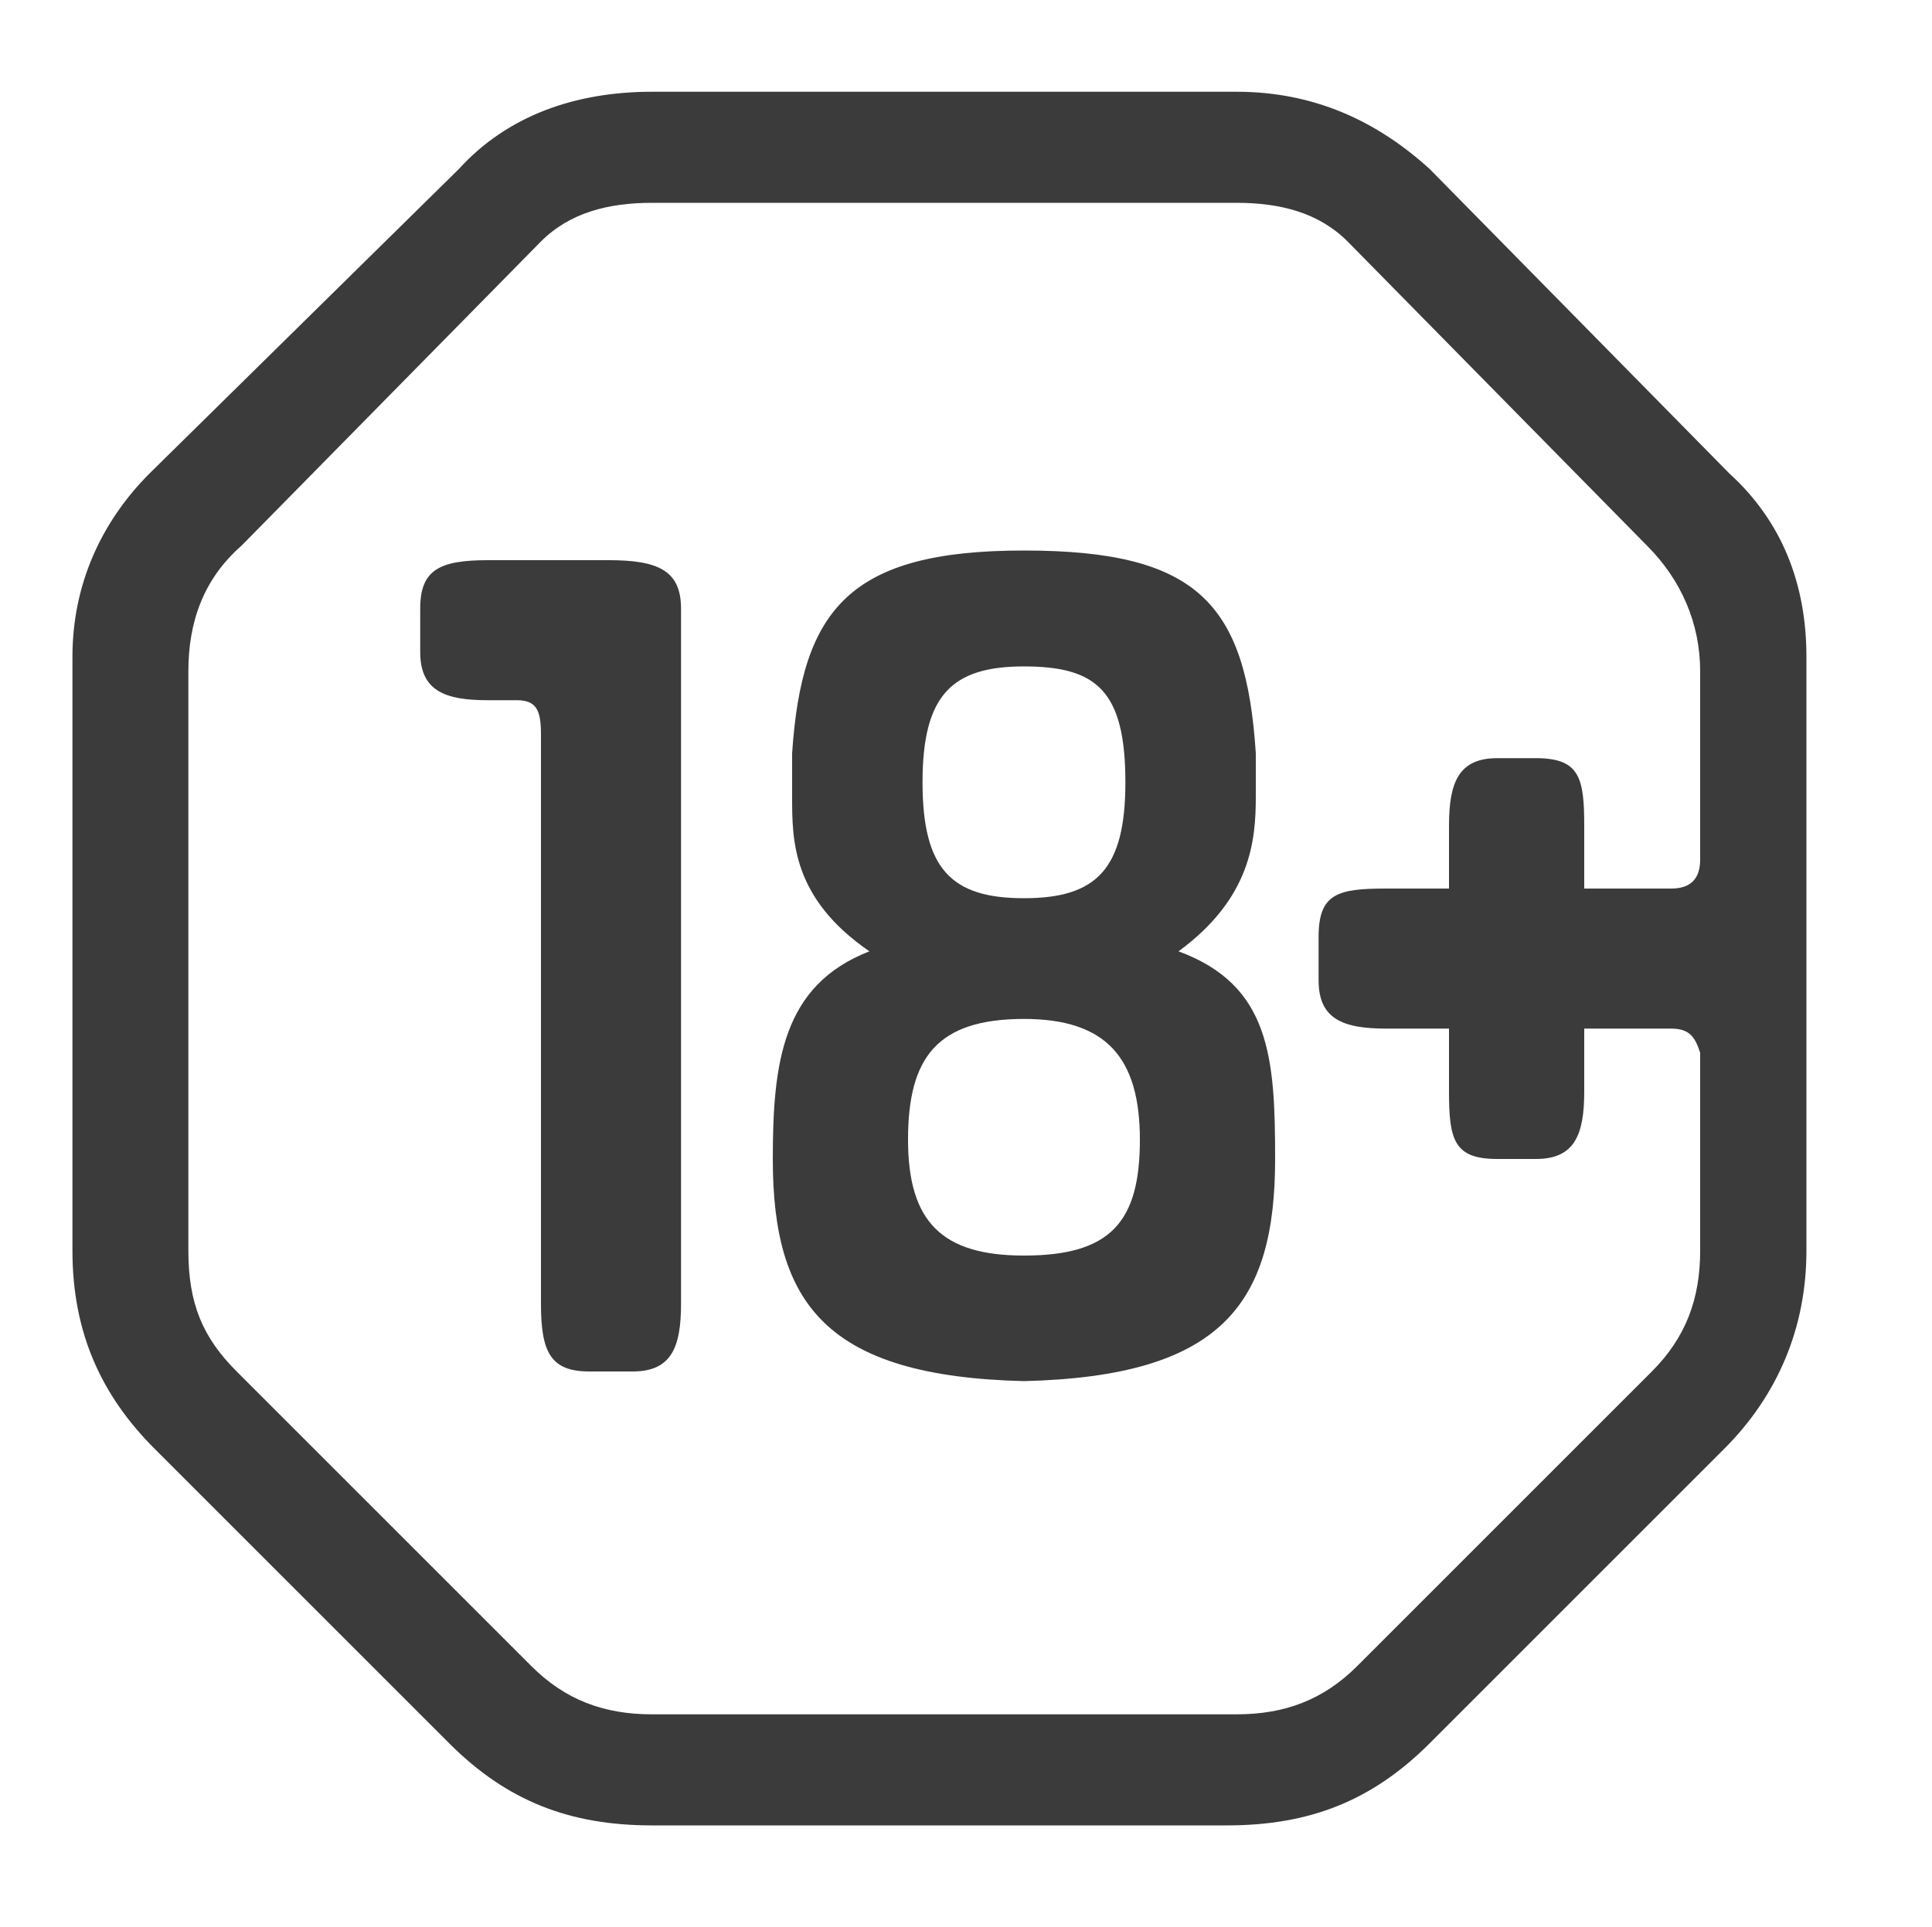
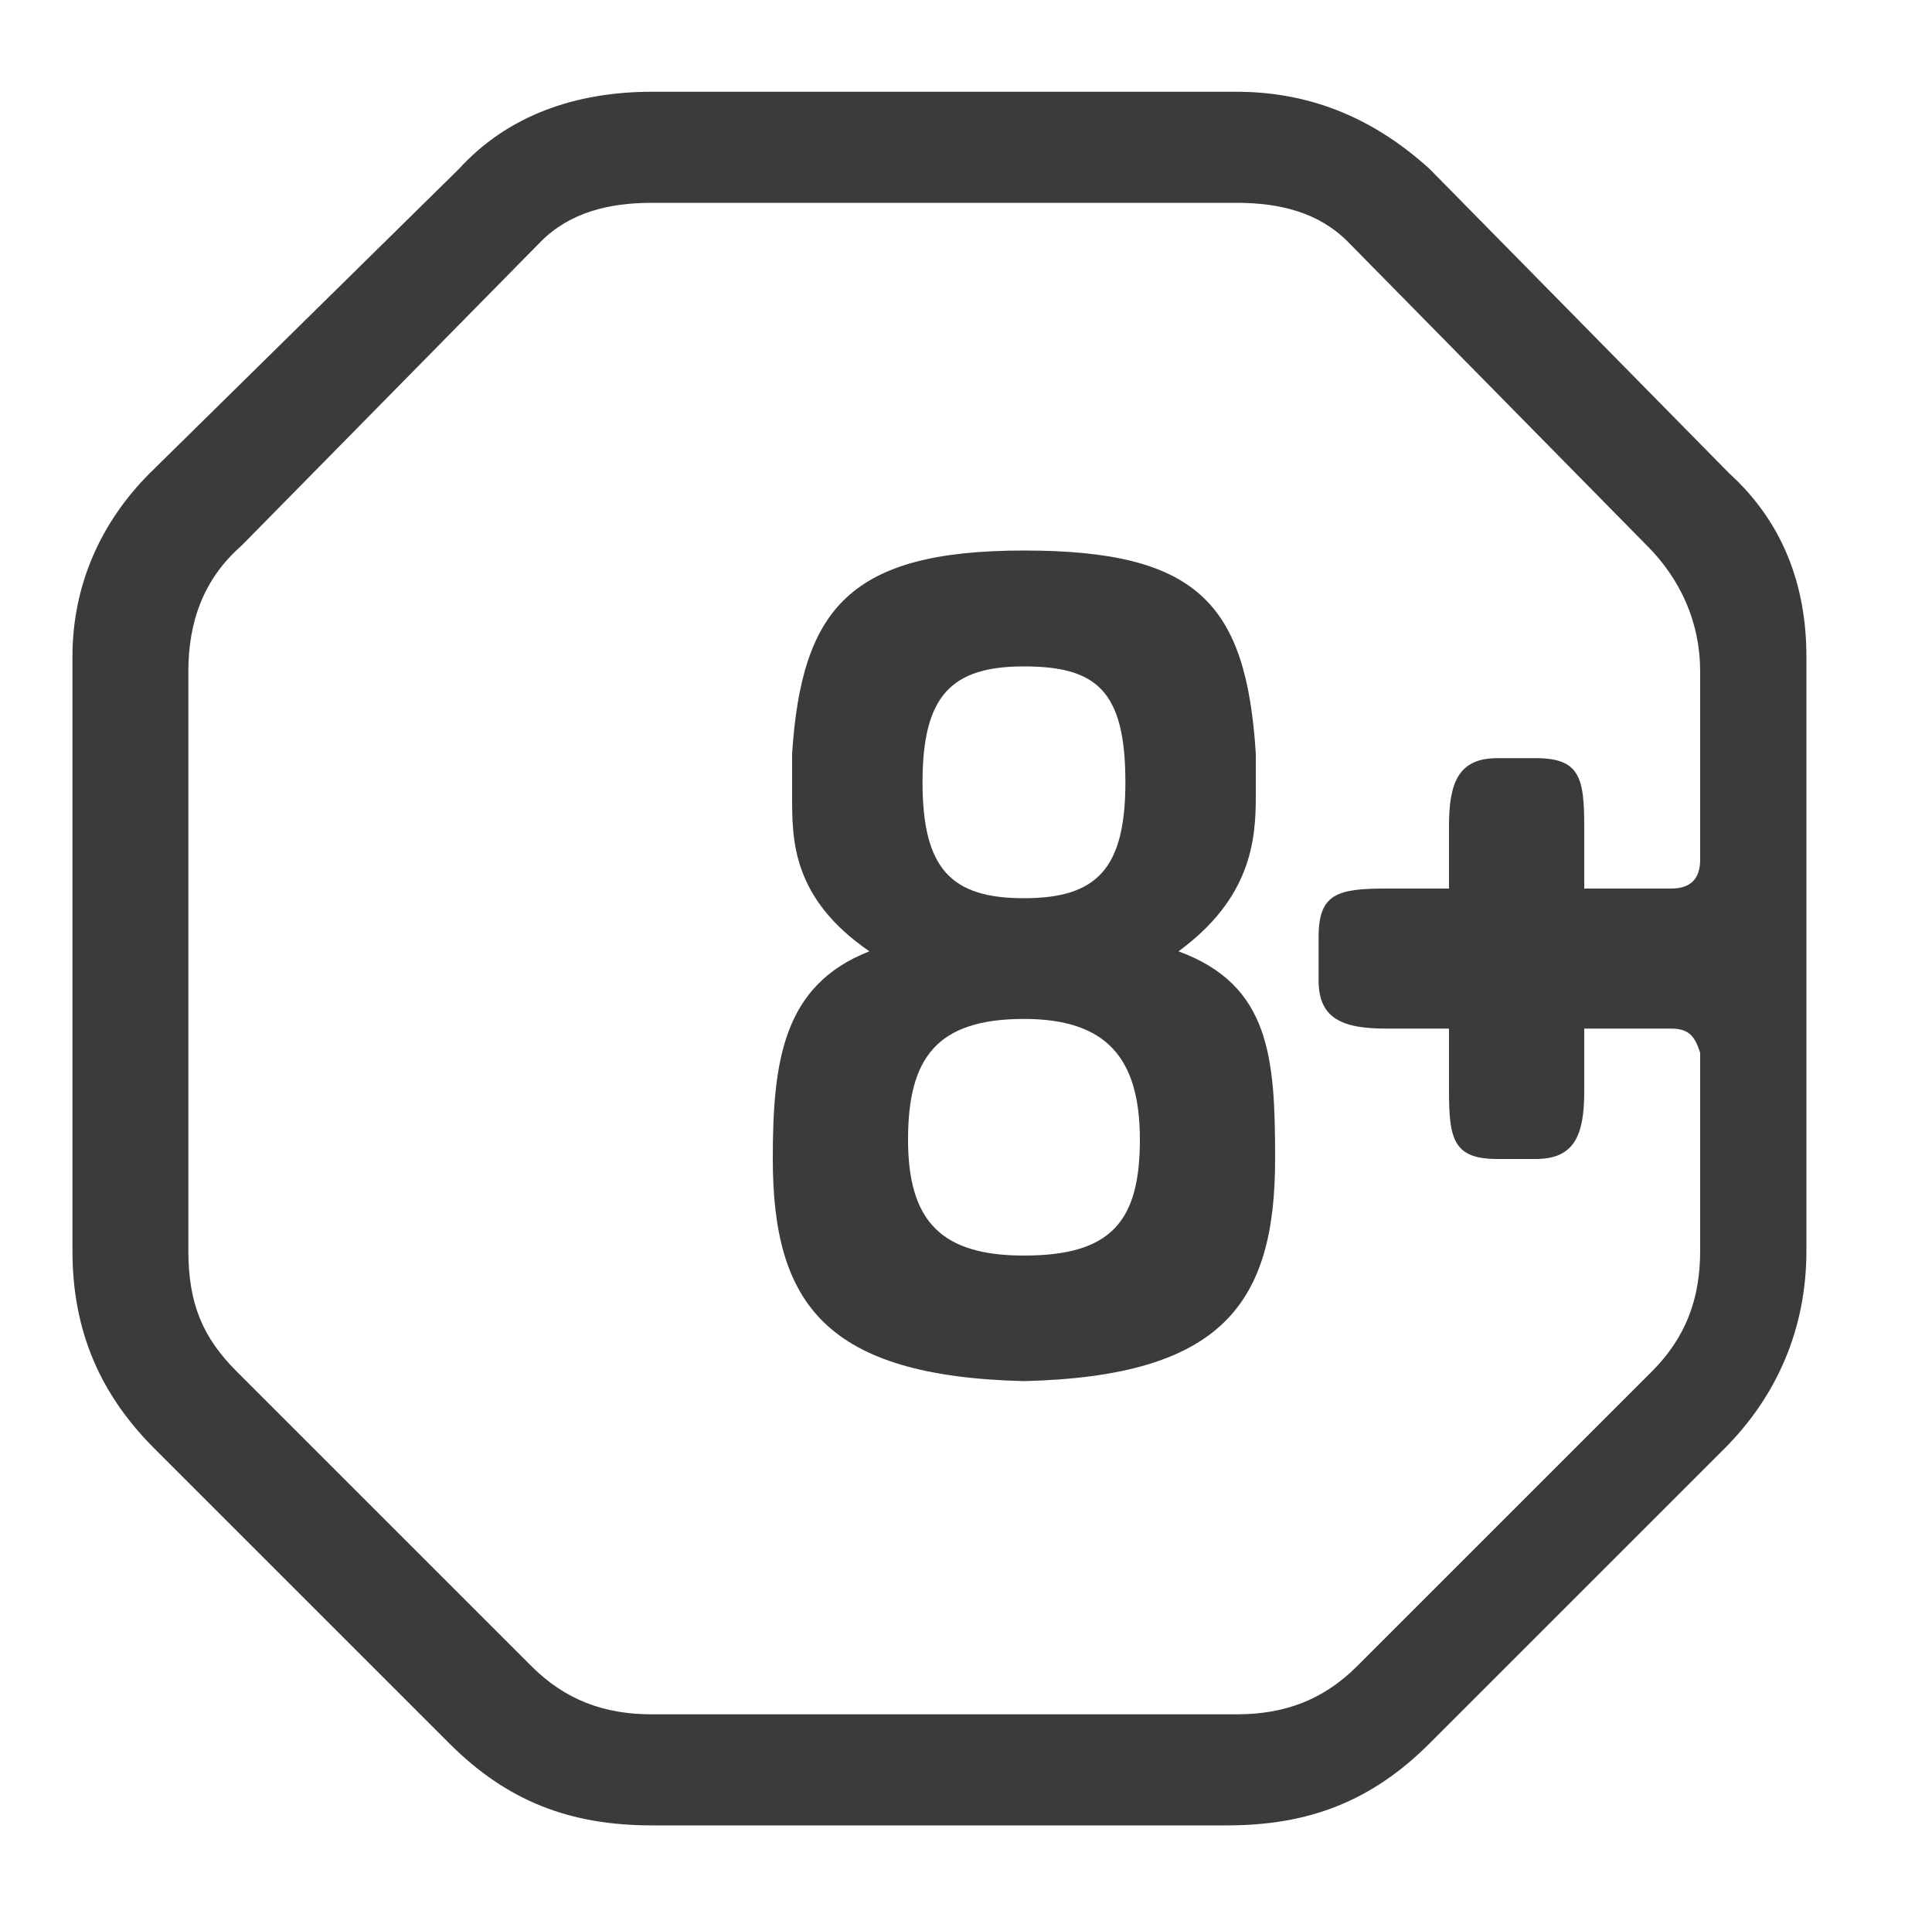
<svg xmlns="http://www.w3.org/2000/svg" version="1.1" id="Layer_1" x="0px" y="0px" viewBox="0 0 40 39.9" style="enable-background:new 0 0 40 39.9;" xml:space="preserve">
  <style type="text/css">
	.st0{fill:#3B3B3B;}
</style>
  <g>
-     <path class="st0" d="M12.6,11.6h-2.5c-1,0-1.4,0.2-1.4,1v0.9c0,0.8,0.5,1,1.4,1h0.6c0.4,0,0.5,0.2,0.5,0.7v11.8c0,1,0.2,1.4,1,1.4   h0.9c0.8,0,1-0.5,1-1.4V12.6C14.1,11.8,13.6,11.6,12.6,11.6z" />
-     <path class="st0" d="M29.6,3.5c-1.1-1-2.4-1.6-4-1.6H13.5c-1.6,0-3,0.5-4,1.6L3.1,9.8c-1,1-1.6,2.3-1.6,3.8v12.3   c0,1.7,0.6,3,1.7,4.1l6.1,6.1c1.2,1.2,2.5,1.7,4.2,1.7h11.9c1.7,0,3-0.5,4.2-1.7l6.1-6.1c1.1-1.1,1.7-2.5,1.7-4.1V13.6   c0-1.5-0.5-2.8-1.6-3.8L29.6,3.5z M35.2,17.8c0,0.4-0.2,0.6-0.6,0.6h-1.8v-1.3c0-1-0.1-1.4-1-1.4H31c-0.8,0-1,0.5-1,1.4v1.3h-1.3   c-1,0-1.4,0.1-1.4,1v0.9c0,0.8,0.5,1,1.4,1h1.3v1.3c0,1,0.1,1.4,1,1.4h0.8c0.8,0,1-0.5,1-1.4v-1.3h1.8c0.4,0,0.5,0.2,0.6,0.5v4.1   c0,1-0.3,1.8-1,2.5l-6.1,6.1c-0.7,0.7-1.5,1-2.5,1H13.5c-1,0-1.8-0.3-2.5-1l-6.1-6.1c-0.7-0.7-1-1.4-1-2.5v-12c0-1,0.3-1.9,1.1-2.6   L11.2,5c0.6-0.6,1.4-0.8,2.3-0.8h12.1c0.9,0,1.7,0.2,2.3,0.8l6.2,6.3c0.7,0.7,1.1,1.6,1.1,2.6V17.8z" />
+     <path class="st0" d="M29.6,3.5c-1.1-1-2.4-1.6-4-1.6H13.5c-1.6,0-3,0.5-4,1.6L3.1,9.8c-1,1-1.6,2.3-1.6,3.8v12.3   c0,1.7,0.6,3,1.7,4.1l6.1,6.1c1.2,1.2,2.5,1.7,4.2,1.7h11.9c1.7,0,3-0.5,4.2-1.7l6.1-6.1c1.1-1.1,1.7-2.5,1.7-4.1V13.6   c0-1.5-0.5-2.8-1.6-3.8L29.6,3.5z M35.2,17.8c0,0.4-0.2,0.6-0.6,0.6h-1.8v-1.3c0-1-0.1-1.4-1-1.4H31c-0.8,0-1,0.5-1,1.4v1.3h-1.3   c-1,0-1.4,0.1-1.4,1v0.9c0,0.8,0.5,1,1.4,1h1.3v1.3c0,1,0.1,1.4,1,1.4h0.8c0.8,0,1-0.5,1-1.4v-1.3h1.8c0.4,0,0.5,0.2,0.6,0.5v4.1   c0,1-0.3,1.8-1,2.5l-6.1,6.1c-0.7,0.7-1.5,1-2.5,1H13.5c-1,0-1.8-0.3-2.5-1l-6.1-6.1c-0.7-0.7-1-1.4-1-2.5v-12c0-1,0.3-1.9,1.1-2.6   L11.2,5c0.6-0.6,1.4-0.8,2.3-0.8h12.1c0.9,0,1.7,0.2,2.3,0.8l6.2,6.3c0.7,0.7,1.1,1.6,1.1,2.6V17.8" />
    <path class="st0" d="M24.4,19.7c1.5-1.1,1.6-2.3,1.6-3.2v-0.9c-0.2-3.1-1.2-4.2-4.8-4.2c-3.6,0-4.6,1.2-4.8,4.2v0.9   c0,0.9,0,2.1,1.6,3.2c-1.8,0.7-2,2.3-2,4.3c0,3,1.1,4.5,5.2,4.6c4.1-0.1,5.2-1.6,5.2-4.6C26.4,21.9,26.3,20.4,24.4,19.7z    M21.2,13.8c1.5,0,2.1,0.5,2.1,2.4c0,1.8-0.6,2.4-2.1,2.4c-1.5,0-2.1-0.6-2.1-2.4C19.1,14.4,19.7,13.8,21.2,13.8z M21.2,26   c-1.7,0-2.4-0.7-2.4-2.4c0-1.7,0.6-2.5,2.4-2.5c1.7,0,2.4,0.8,2.4,2.5C23.6,25.3,23,26,21.2,26z" />
  </g>
</svg>